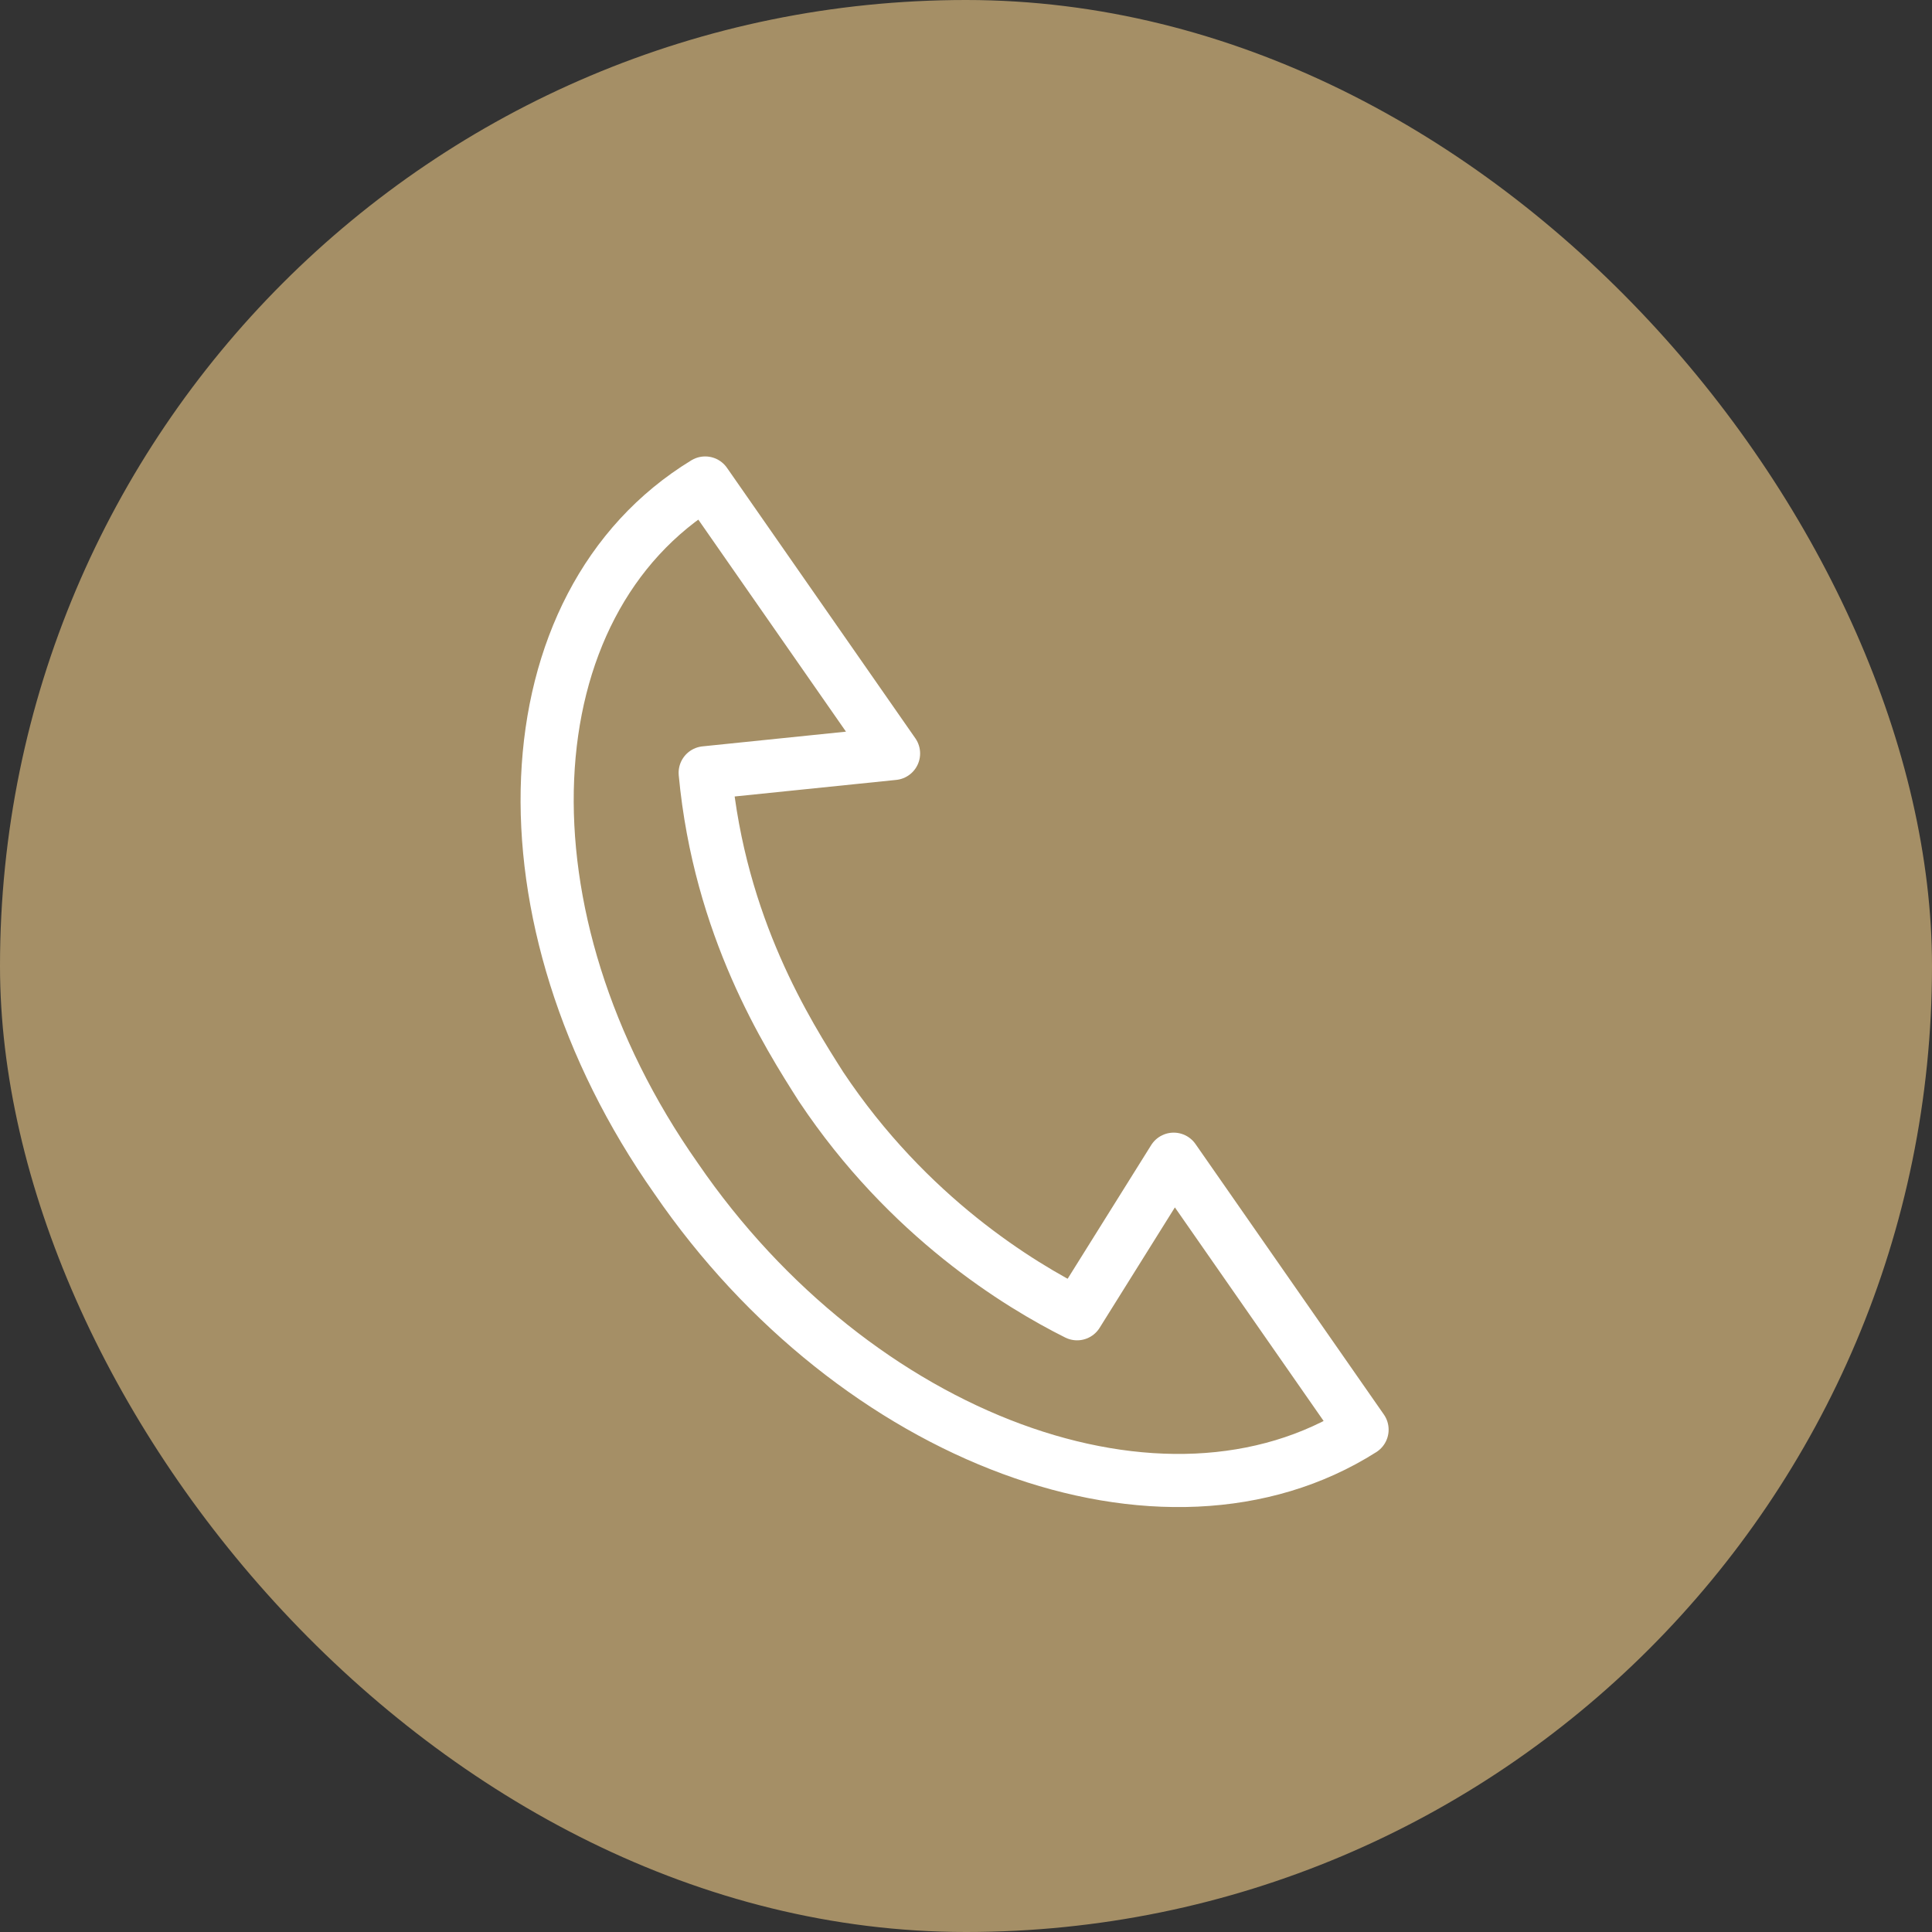
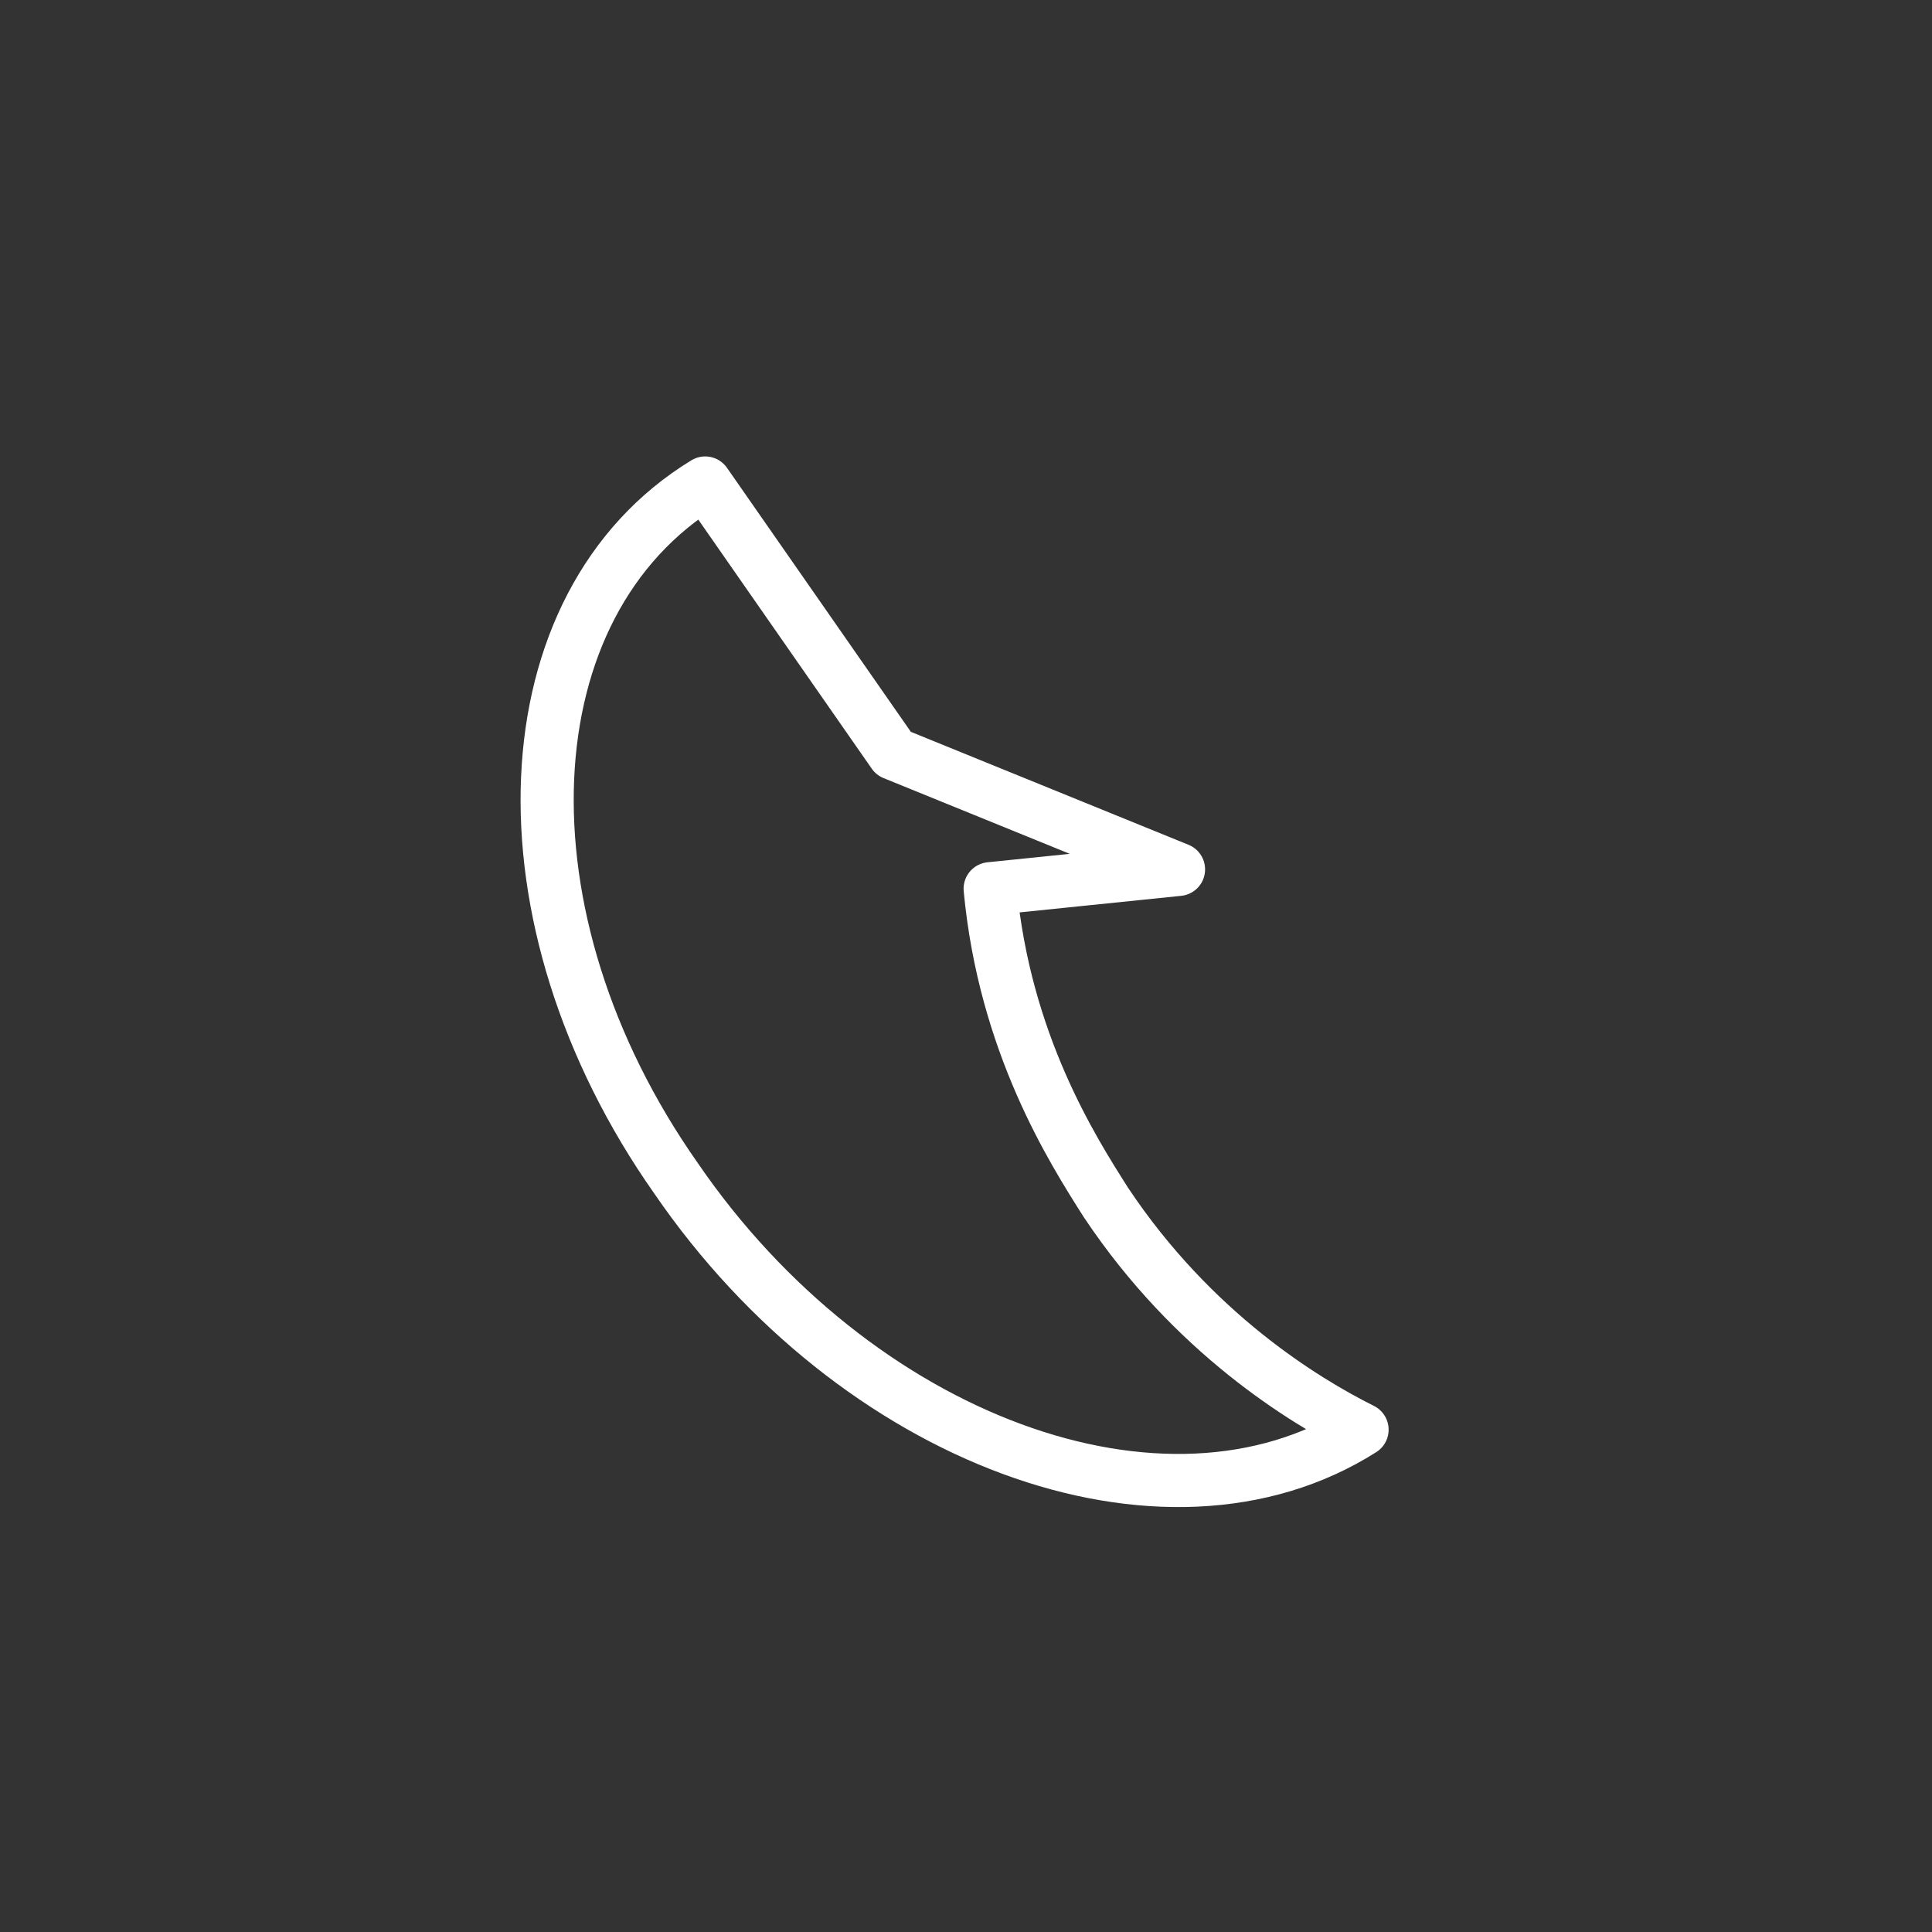
<svg xmlns="http://www.w3.org/2000/svg" id="_レイヤー_1" data-name="レイヤー 1" version="1.1" viewBox="0 0 40 40">
  <rect x="0" y="0" width="40" height="40" fill="#333333" stroke="none" />
  <defs>
    <style>
      .cls-1 {
        fill: none;
        stroke: #fff;
        stroke-linejoin: round;
        stroke-width: 1.1px;
      }

      .cls-2 {
        fill: #a58f66;
        stroke-width: 0px;
      }
    </style>
  </defs>
-   <rect class="cls-2" x="0" y="0" width="40" height="40" rx="20" ry="20" />
-   <path class="cls-1" d="M18.5,15.6l-3.9-5.6c-4.1,2.5-4.4,9-.6,14.4,3.7,5.4,10.1,7.8,14.2,5.2l-3.9-5.6-2,3.2c-1.2-.6-3.5-2-5.3-4.7-.7-1.1-2.1-3.3-2.4-6.5l3.9-.4h0Z" />
+   <path class="cls-1" d="M18.5,15.6l-3.9-5.6c-4.1,2.5-4.4,9-.6,14.4,3.7,5.4,10.1,7.8,14.2,5.2c-1.2-.6-3.5-2-5.3-4.7-.7-1.1-2.1-3.3-2.4-6.5l3.9-.4h0Z" />
</svg>